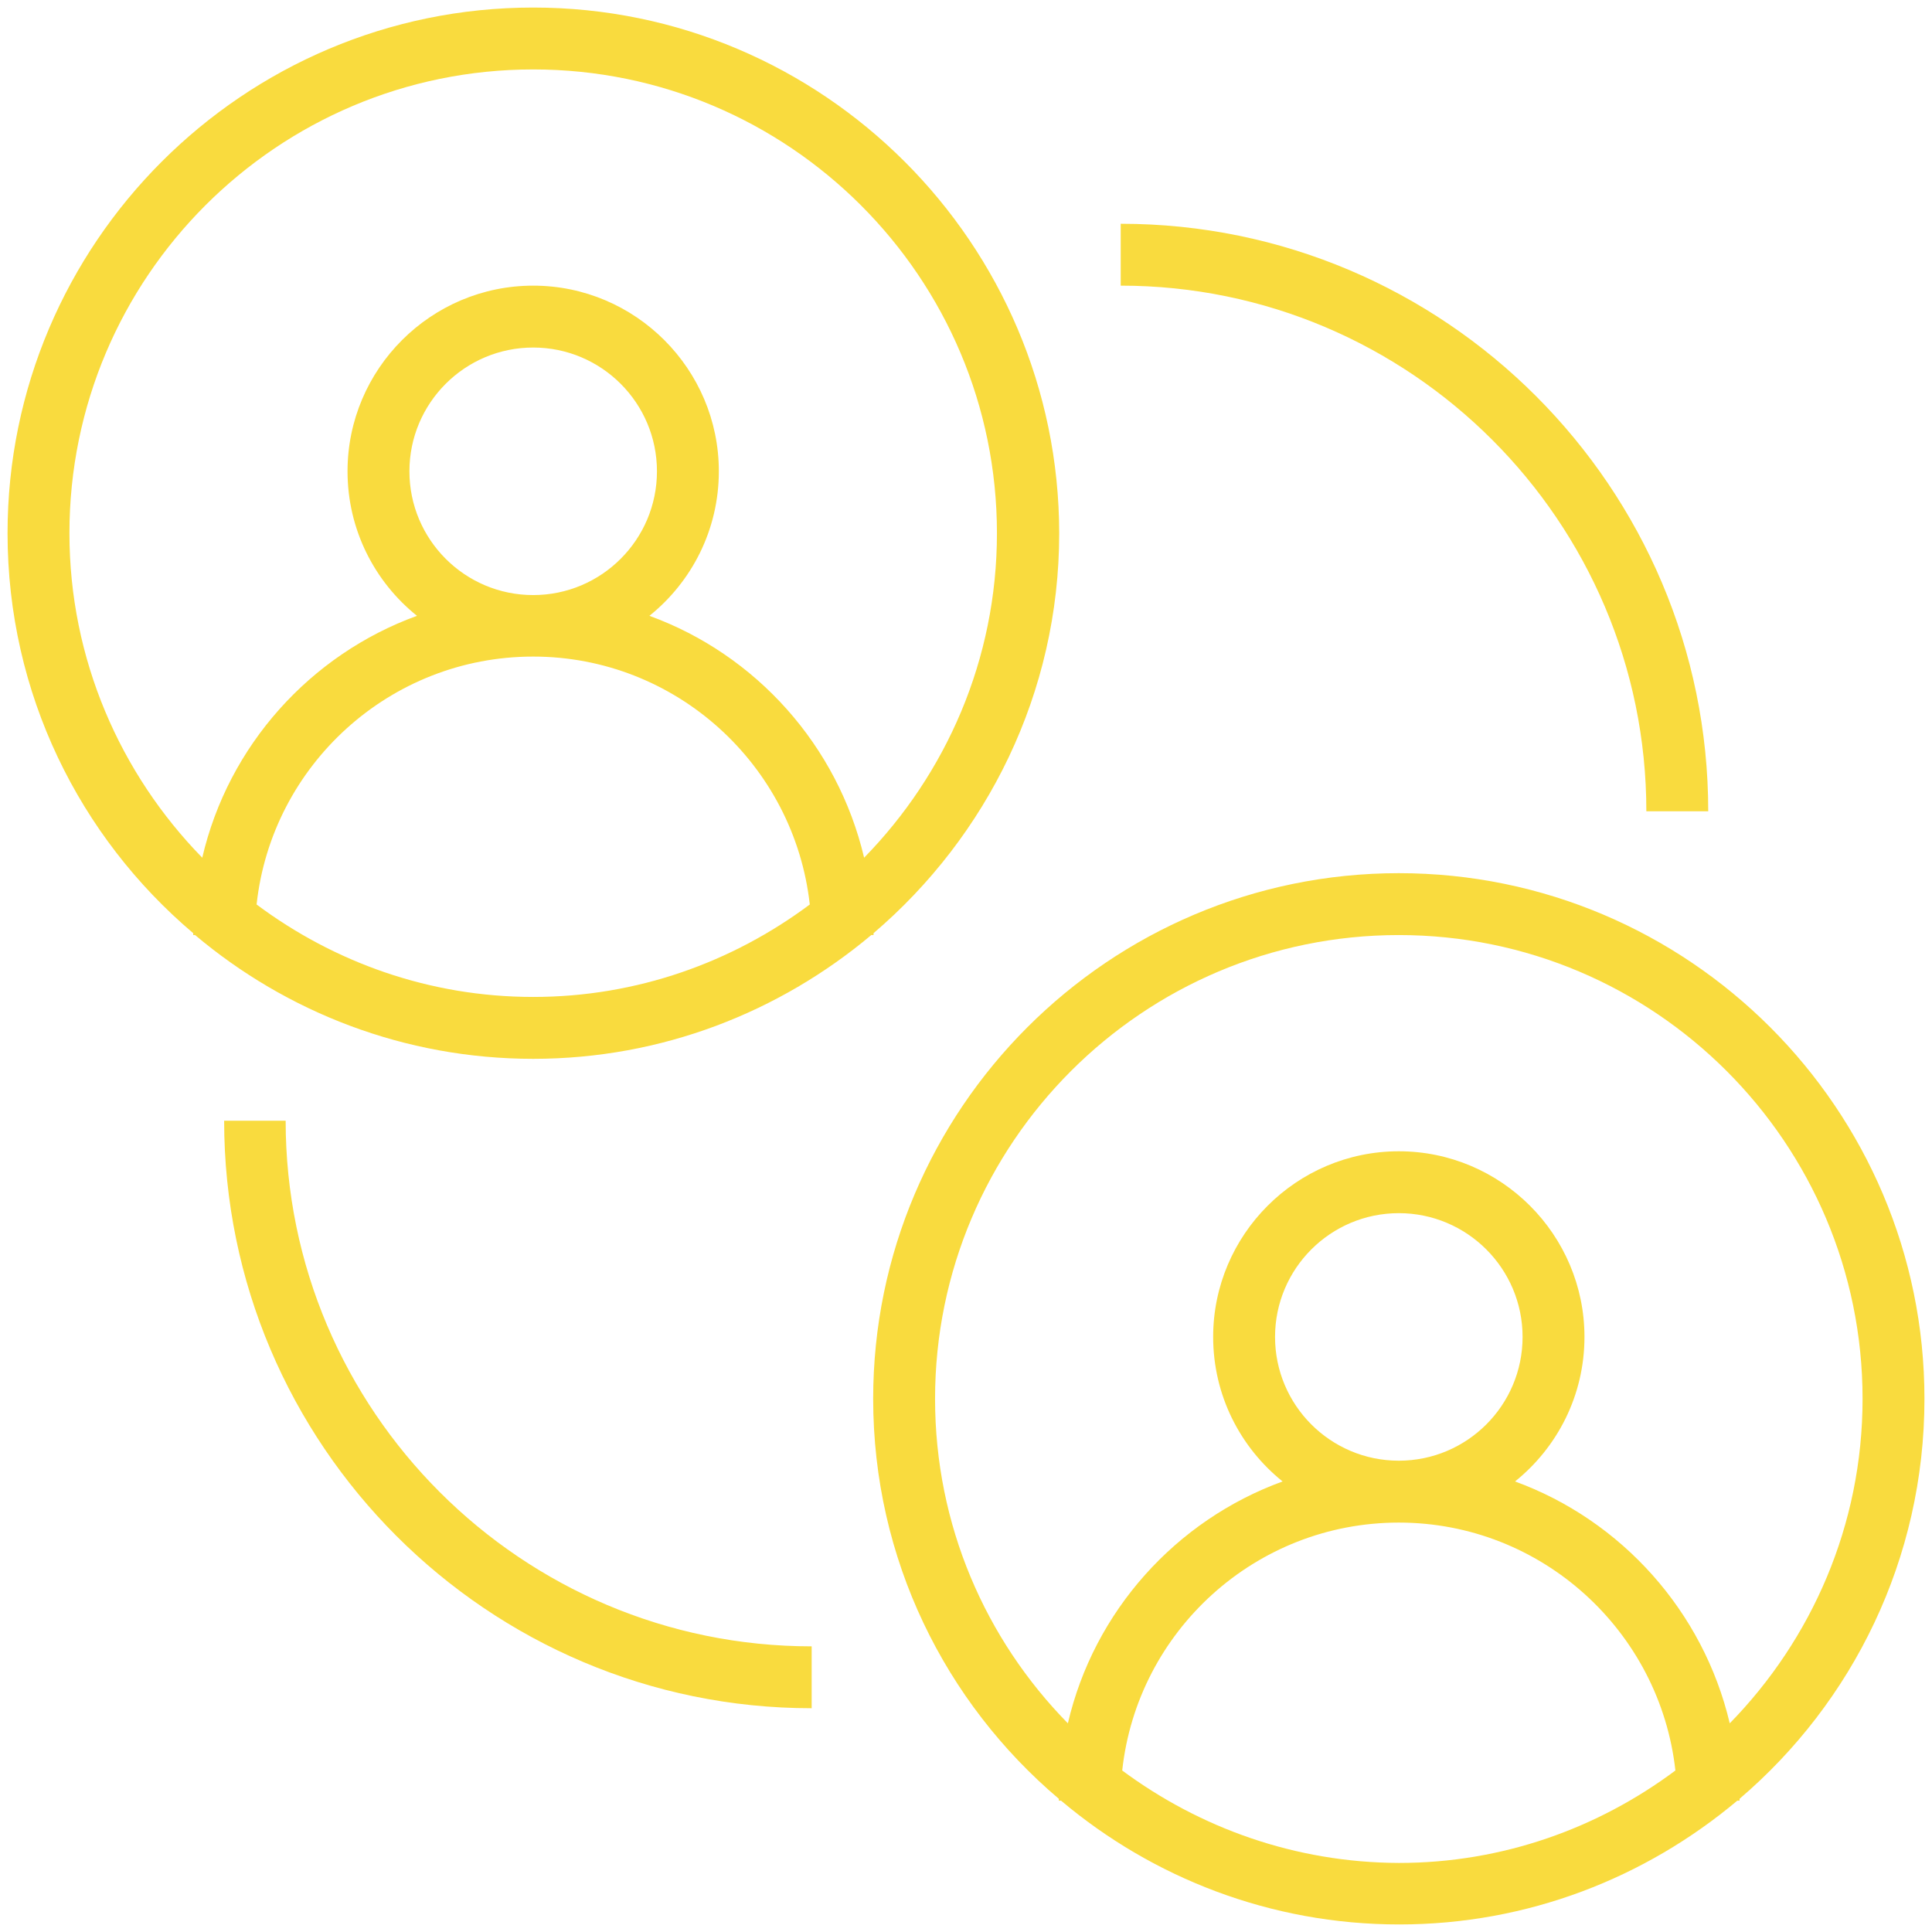
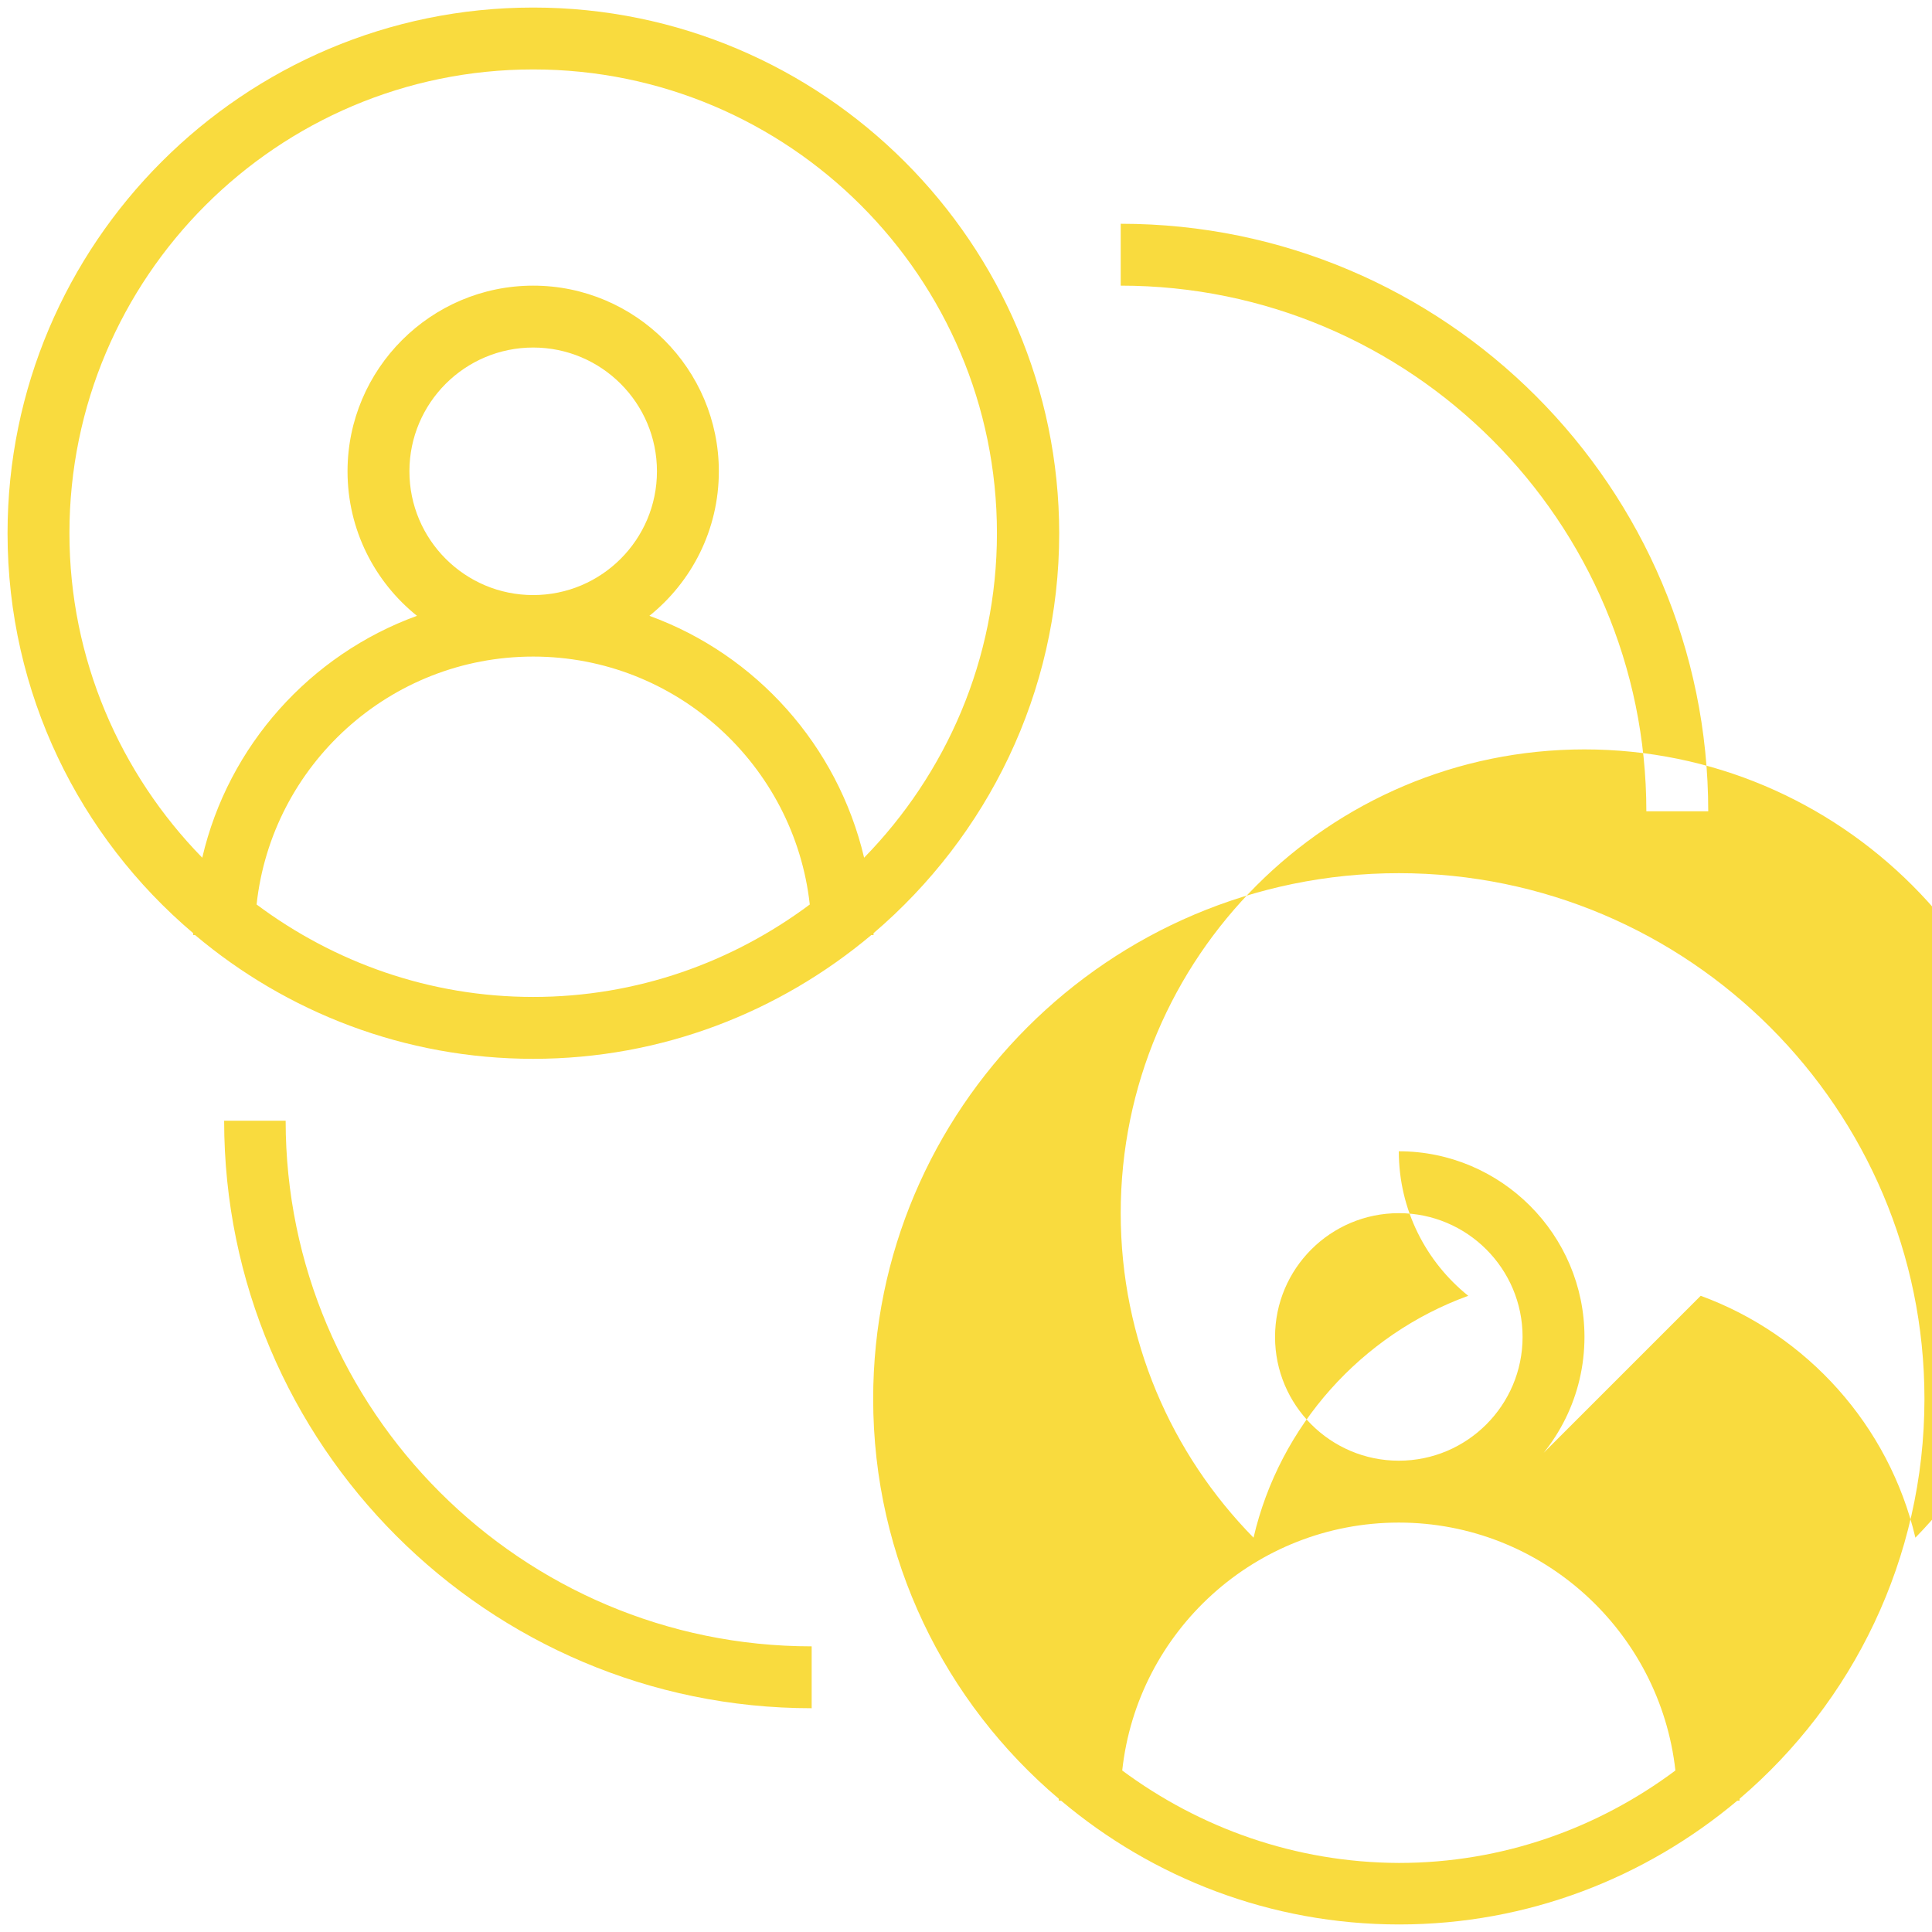
<svg xmlns="http://www.w3.org/2000/svg" version="1.1" width="512" height="512" x="0" y="0" viewBox="0 0 512 512" style="enable-background:new 0 0 512 512" xml:space="preserve" class="">
  <g>
-     <path d="M51.7 247.8c24.2 20.4 55.5 32.8 89.6 32.8s65.3-12.4 89.6-32.8h.6v-.5c30-25.6 49.2-63.6 49.2-106C280.6 64.5 218.1 2 141.3 2S2 64.5 2 141.3c0 42.5 19.1 80.5 49.2 106v.5zm16.3-8.1c4-36.9 35.3-65.7 73.3-65.7 37.9 0 69.2 28.8 73.3 65.7-20.5 15.3-45.8 24.5-73.3 24.5S88.5 255 68 239.7zm40.5-114.8c0-18.1 14.7-32.8 32.8-32.8s32.8 14.7 32.8 32.8-14.7 32.8-32.8 32.8-32.8-14.7-32.8-32.8zm-90.1 16.4c0-67.8 55.1-122.9 122.9-122.9s122.9 55.1 122.9 122.9c0 33.5-13.5 63.8-35.2 86-7-29.7-28.6-53.8-56.9-64.1 11.2-9 18.4-22.8 18.4-38.3 0-27.1-22.1-49.2-49.2-49.2s-49.2 22.1-49.2 49.2c0 15.5 7.2 29.3 18.4 38.3-28.3 10.3-50 34.4-56.9 64.1-21.7-22.2-35.2-52.6-35.2-86zM510 370.7c0-76.8-62.5-139.3-139.3-139.3s-139.3 62.5-139.3 139.3c0 42.5 19.1 80.5 49.2 106v.5h.6c24.2 20.4 55.5 32.8 89.6 32.8s65.3-12.4 89.6-32.8h.6v-.5c29.9-25.5 49-63.5 49-106zm-212.6 98.5c4-36.9 35.3-65.7 73.3-65.7 37.9 0 69.2 28.8 73.3 65.7-20.5 15.3-45.8 24.5-73.3 24.5-27.5-.1-52.8-9.3-73.3-24.5zm40.5-114.9c0-18.1 14.7-32.8 32.8-32.8s32.8 14.7 32.8 32.8-14.7 32.8-32.8 32.8-32.8-14.7-32.8-32.8zm63.6 38.3c11.2-9 18.4-22.8 18.4-38.3 0-27.1-22.1-49.2-49.2-49.2s-49.2 22.1-49.2 49.2c0 15.5 7.2 29.3 18.4 38.3-28.3 10.3-50 34.4-56.9 64.1-21.8-22.2-35.2-52.5-35.2-86 0-67.8 55.1-122.9 122.9-122.9s122.9 55.1 122.9 122.9c0 33.5-13.5 63.8-35.2 86-7-29.7-28.7-53.8-56.9-64.1zM436.3 215h16.4c0-85.8-69.8-155.7-155.7-155.7v16.4c76.8 0 139.3 62.5 139.3 139.3zM75.7 297H59.4c0 85.8 69.8 155.7 155.7 155.7v-16.4c-76.9 0-139.4-62.5-139.4-139.3z" fill="#f9db3e" opacity="1" data-original="#000000" class="" />
+     <path d="M51.7 247.8c24.2 20.4 55.5 32.8 89.6 32.8s65.3-12.4 89.6-32.8h.6v-.5c30-25.6 49.2-63.6 49.2-106C280.6 64.5 218.1 2 141.3 2S2 64.5 2 141.3c0 42.5 19.1 80.5 49.2 106v.5zm16.3-8.1c4-36.9 35.3-65.7 73.3-65.7 37.9 0 69.2 28.8 73.3 65.7-20.5 15.3-45.8 24.5-73.3 24.5S88.5 255 68 239.7zm40.5-114.8c0-18.1 14.7-32.8 32.8-32.8s32.8 14.7 32.8 32.8-14.7 32.8-32.8 32.8-32.8-14.7-32.8-32.8zm-90.1 16.4c0-67.8 55.1-122.9 122.9-122.9s122.9 55.1 122.9 122.9c0 33.5-13.5 63.8-35.2 86-7-29.7-28.6-53.8-56.9-64.1 11.2-9 18.4-22.8 18.4-38.3 0-27.1-22.1-49.2-49.2-49.2s-49.2 22.1-49.2 49.2c0 15.5 7.2 29.3 18.4 38.3-28.3 10.3-50 34.4-56.9 64.1-21.7-22.2-35.2-52.6-35.2-86zM510 370.7c0-76.8-62.5-139.3-139.3-139.3s-139.3 62.5-139.3 139.3c0 42.5 19.1 80.5 49.2 106v.5h.6c24.2 20.4 55.5 32.8 89.6 32.8s65.3-12.4 89.6-32.8h.6v-.5c29.9-25.5 49-63.5 49-106zm-212.6 98.5c4-36.9 35.3-65.7 73.3-65.7 37.9 0 69.2 28.8 73.3 65.7-20.5 15.3-45.8 24.5-73.3 24.5-27.5-.1-52.8-9.3-73.3-24.5zm40.5-114.9c0-18.1 14.7-32.8 32.8-32.8s32.8 14.7 32.8 32.8-14.7 32.8-32.8 32.8-32.8-14.7-32.8-32.8zm63.6 38.3c11.2-9 18.4-22.8 18.4-38.3 0-27.1-22.1-49.2-49.2-49.2c0 15.5 7.2 29.3 18.4 38.3-28.3 10.3-50 34.4-56.9 64.1-21.8-22.2-35.2-52.5-35.2-86 0-67.8 55.1-122.9 122.9-122.9s122.9 55.1 122.9 122.9c0 33.5-13.5 63.8-35.2 86-7-29.7-28.7-53.8-56.9-64.1zM436.3 215h16.4c0-85.8-69.8-155.7-155.7-155.7v16.4c76.8 0 139.3 62.5 139.3 139.3zM75.7 297H59.4c0 85.8 69.8 155.7 155.7 155.7v-16.4c-76.9 0-139.4-62.5-139.4-139.3z" fill="#f9db3e" opacity="1" data-original="#000000" class="" />
  </g>
</svg>